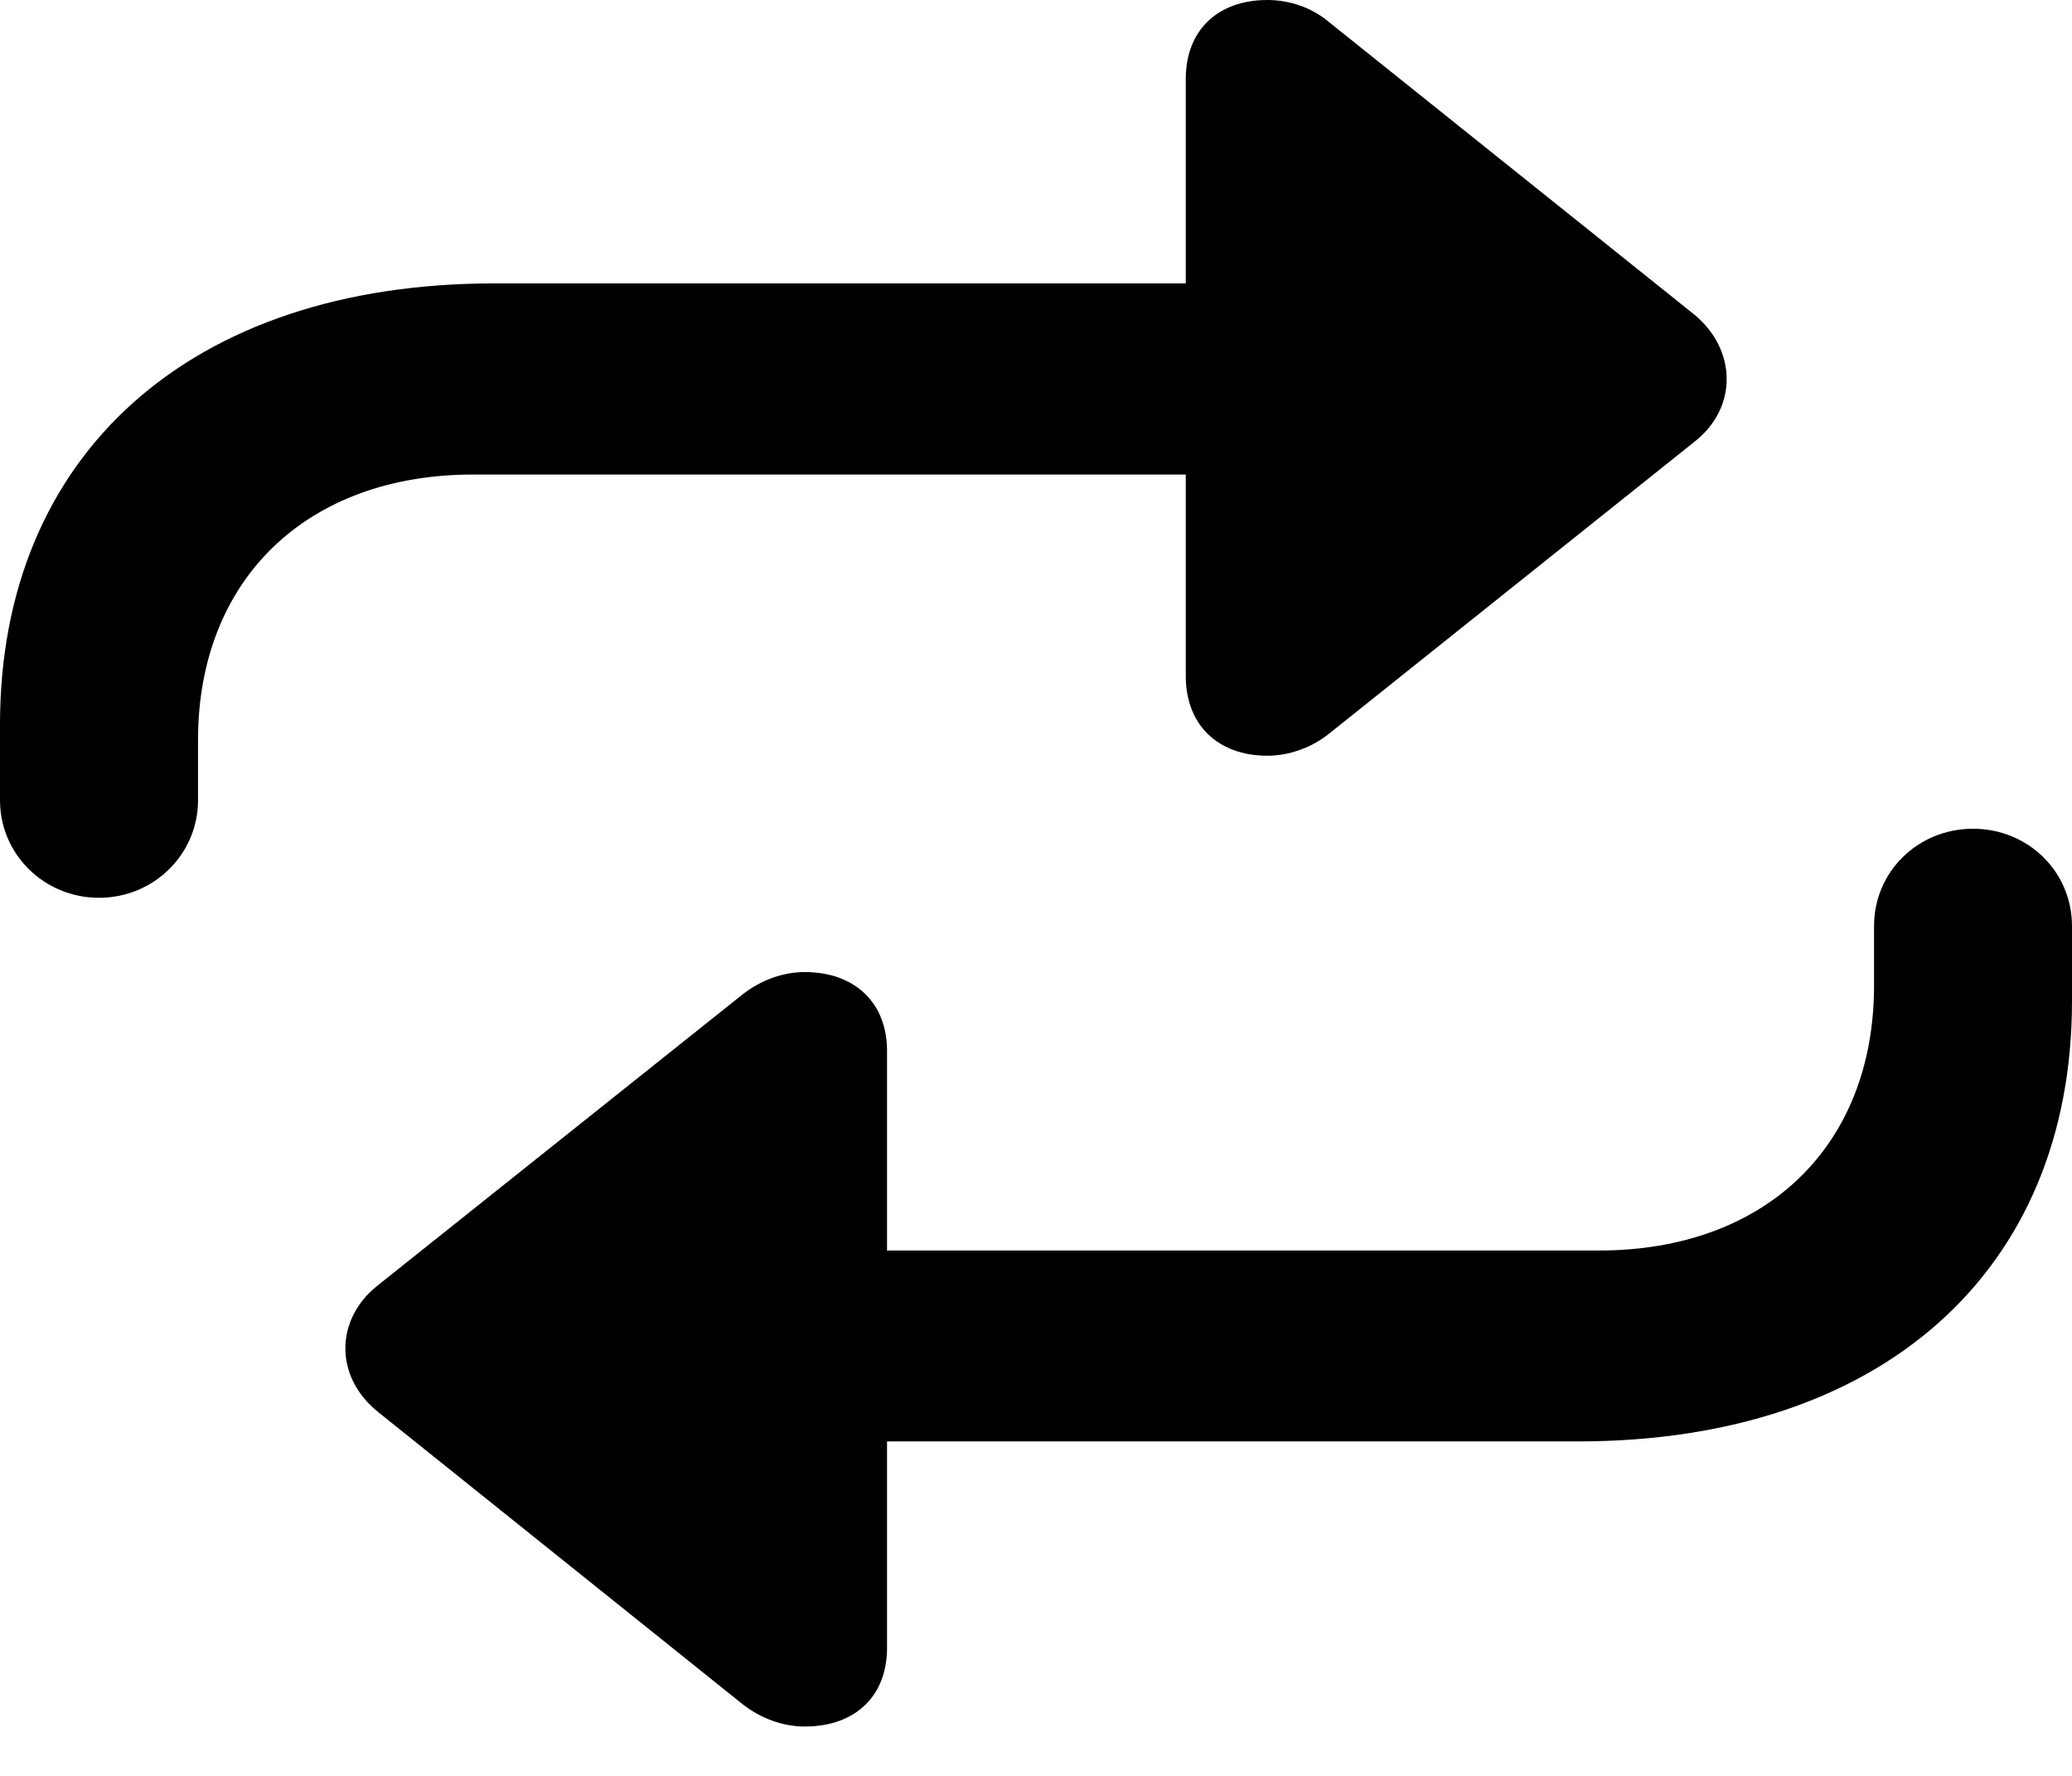
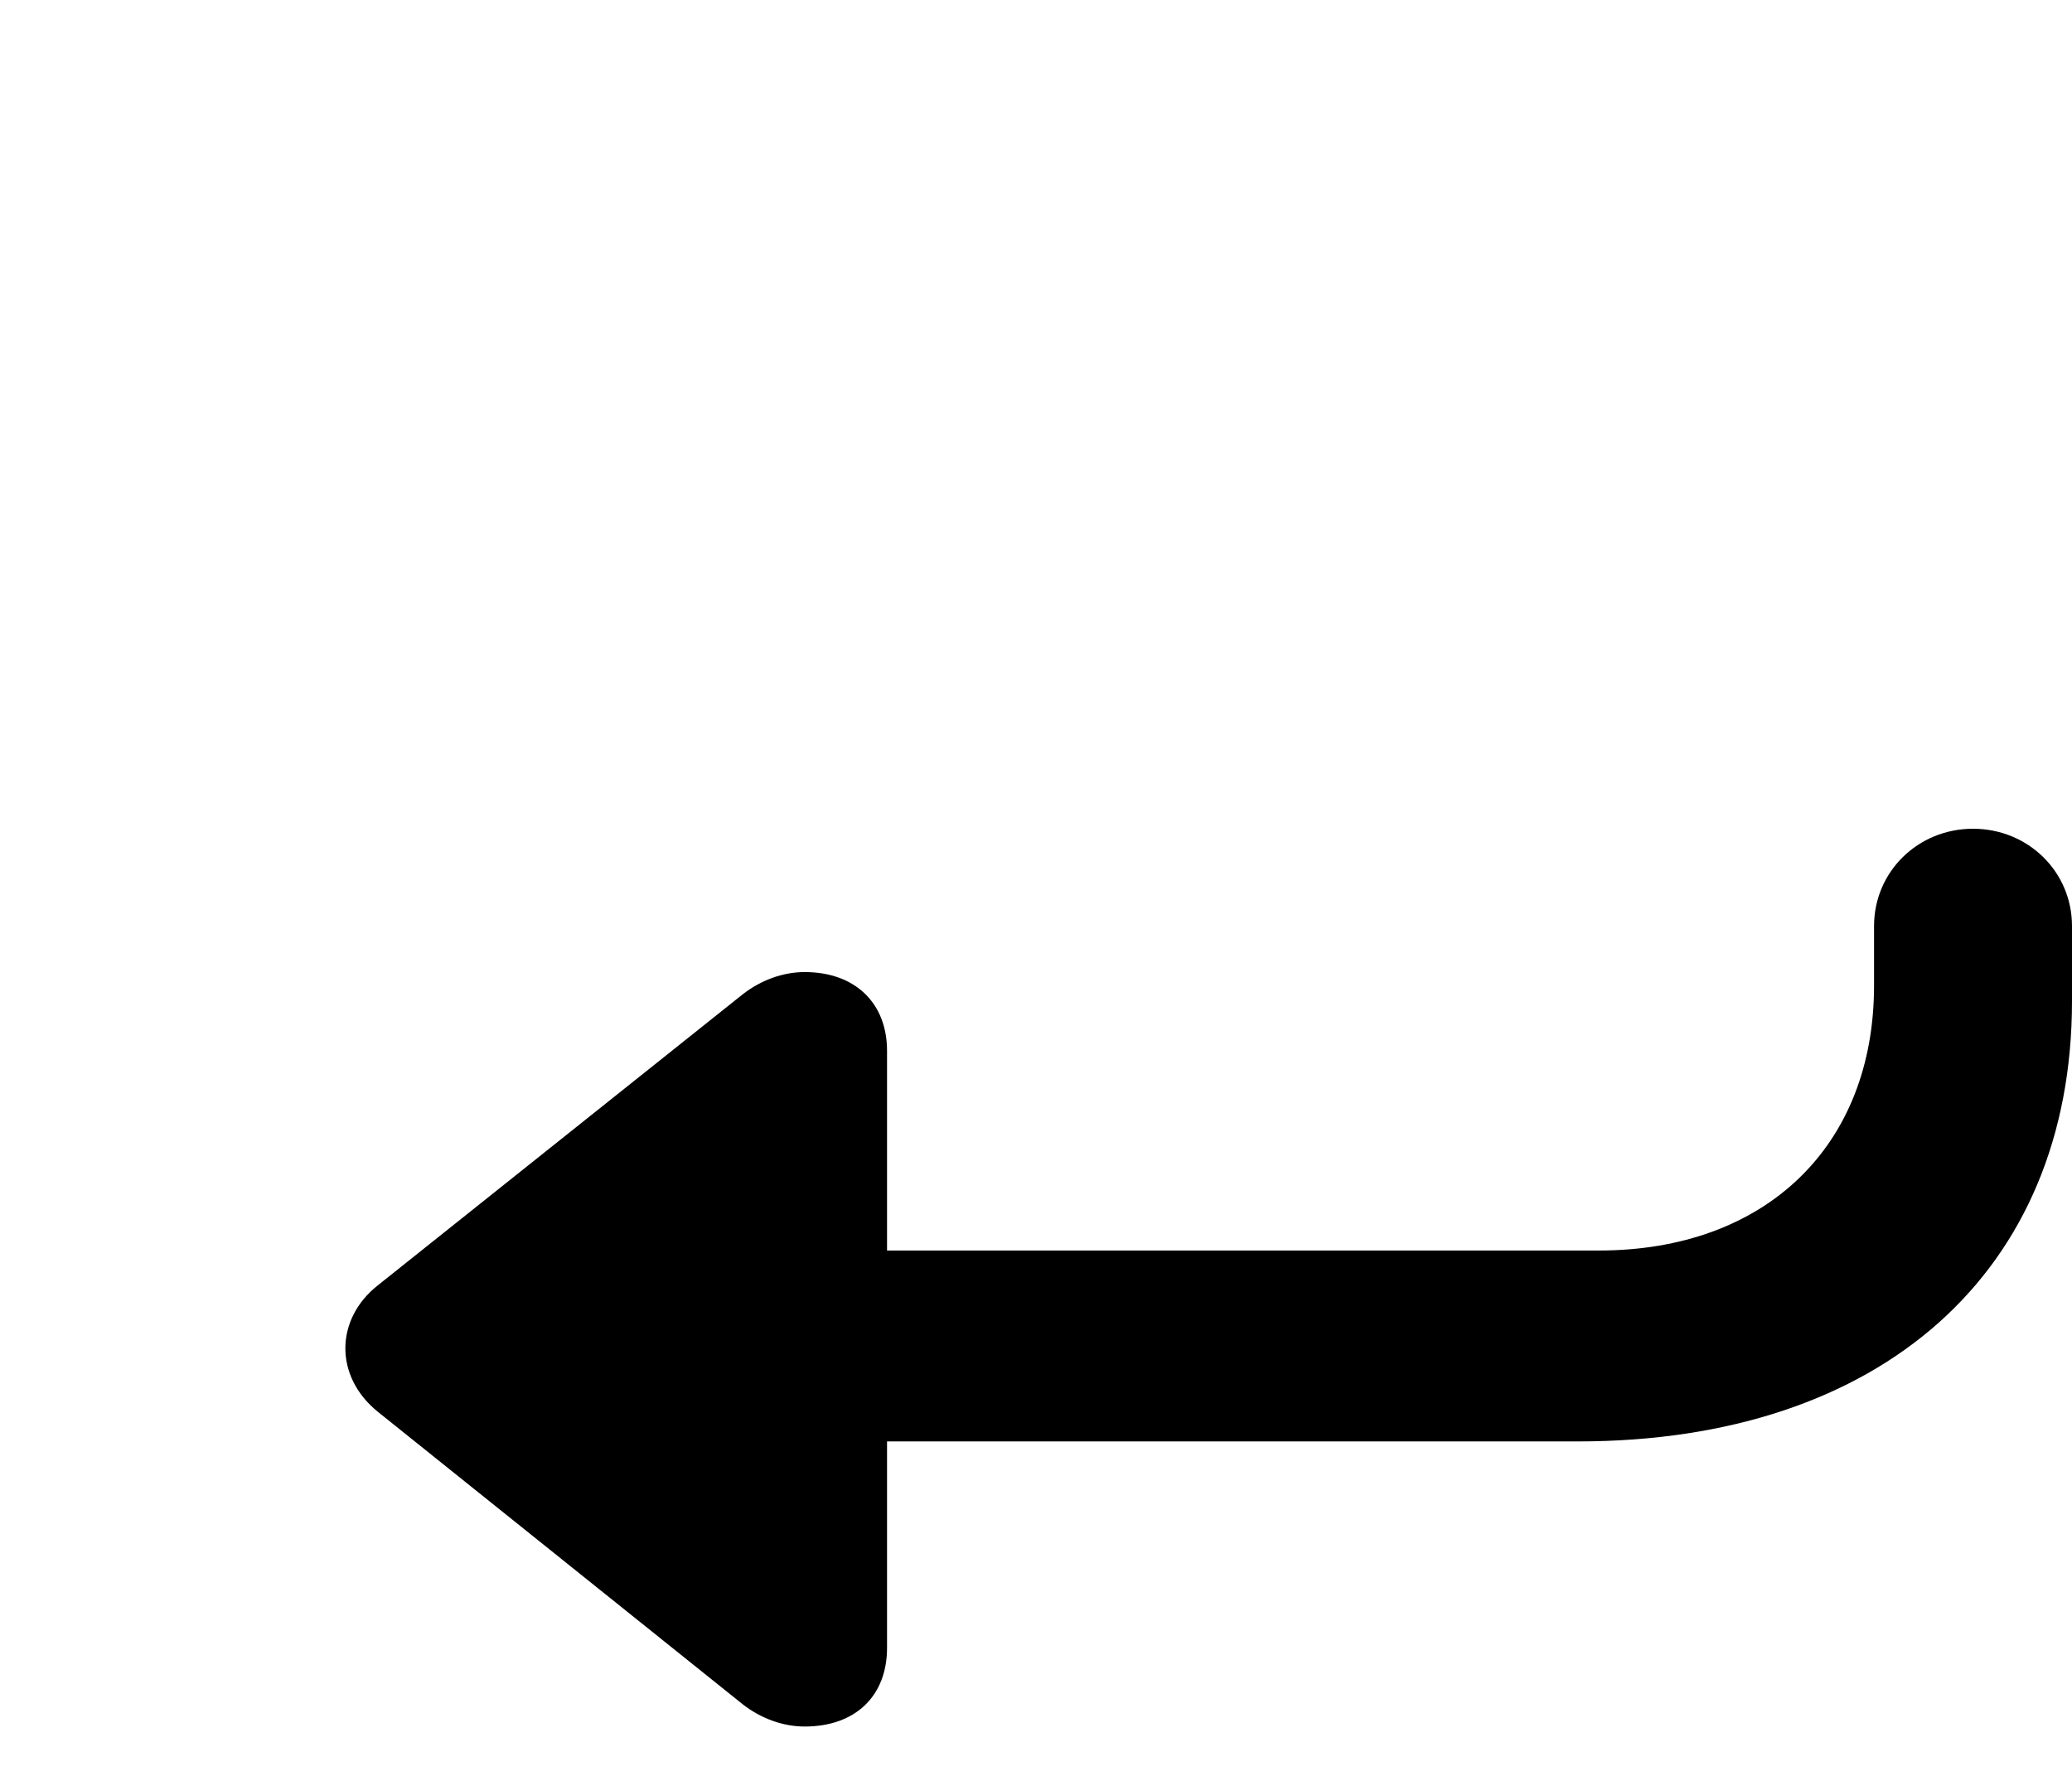
<svg xmlns="http://www.w3.org/2000/svg" width="28" height="24">
-   <path d="M1.338 12.133C2.083 12.133 2.676 11.54 2.676 10.816L2.676 10.002C2.676 7.831 4.146 6.413 6.393 6.413L16.024 6.413L16.024 9.138C16.024 9.791 16.453 10.213 17.127 10.213C17.423 10.213 17.729 10.103 17.964 9.912L22.897 5.971C23.489 5.509 23.469 4.725 22.897 4.252L17.964 0.302C17.729 0.101 17.423 0 17.127 0C16.453 0 16.024 0.412 16.024 1.066L16.024 3.83L6.679 3.83C2.574 3.83 0 6.142 0 9.791L0 10.816C0 11.54 0.592 12.133 1.338 12.133Z" fill-rule="evenodd" />
  <path transform="translate(4.667 11.2)" d="M6.207 12.133C6.891 12.133 7.32 11.722 7.32 11.07L7.32 8.28L16.654 8.28C20.76 8.28 23.333 5.981 23.333 2.328L23.333 1.315C23.333 0.582 22.741 0 21.995 0C21.25 0 20.658 0.582 20.658 1.315L20.658 2.118C20.658 4.295 19.187 5.7 16.94 5.7L7.32 5.7L7.32 3.001C7.32 2.358 6.891 1.937 6.207 1.937C5.911 1.937 5.614 2.047 5.369 2.238L0.437 6.172C-0.135 6.624 -0.156 7.396 0.437 7.878L5.369 11.832C5.614 12.023 5.911 12.133 6.207 12.133Z" fill-rule="evenodd" />
</svg>